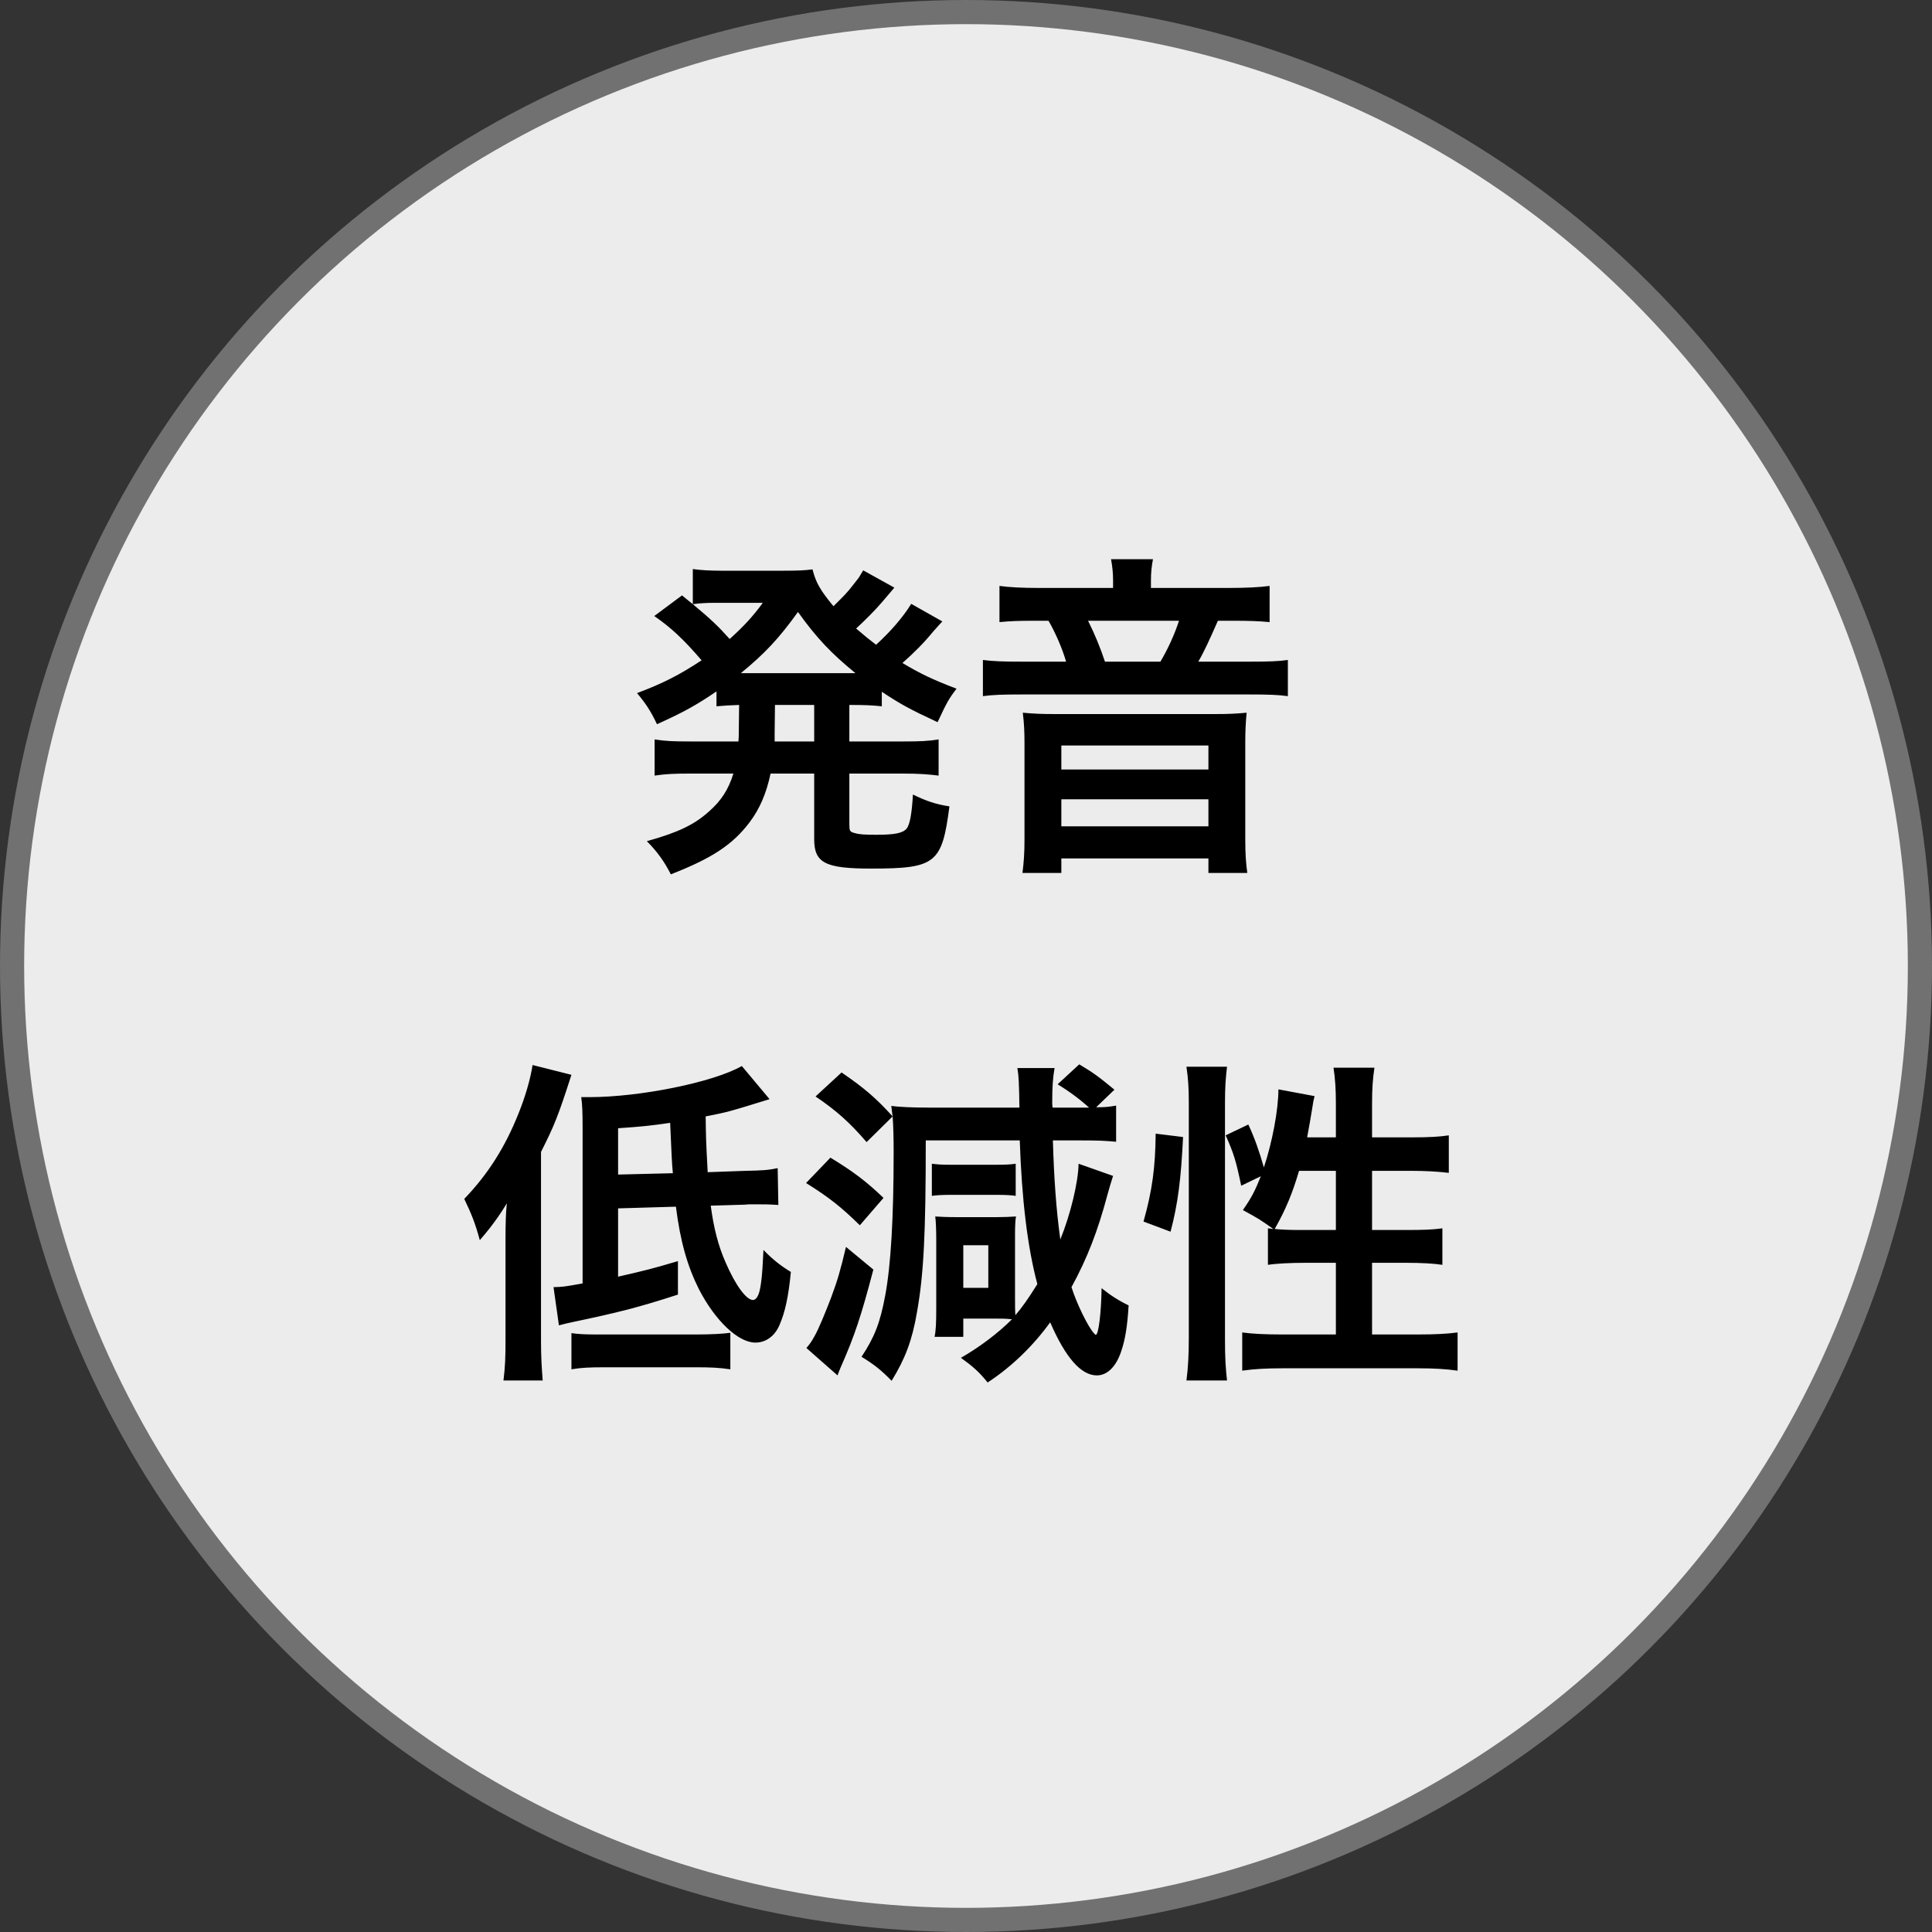
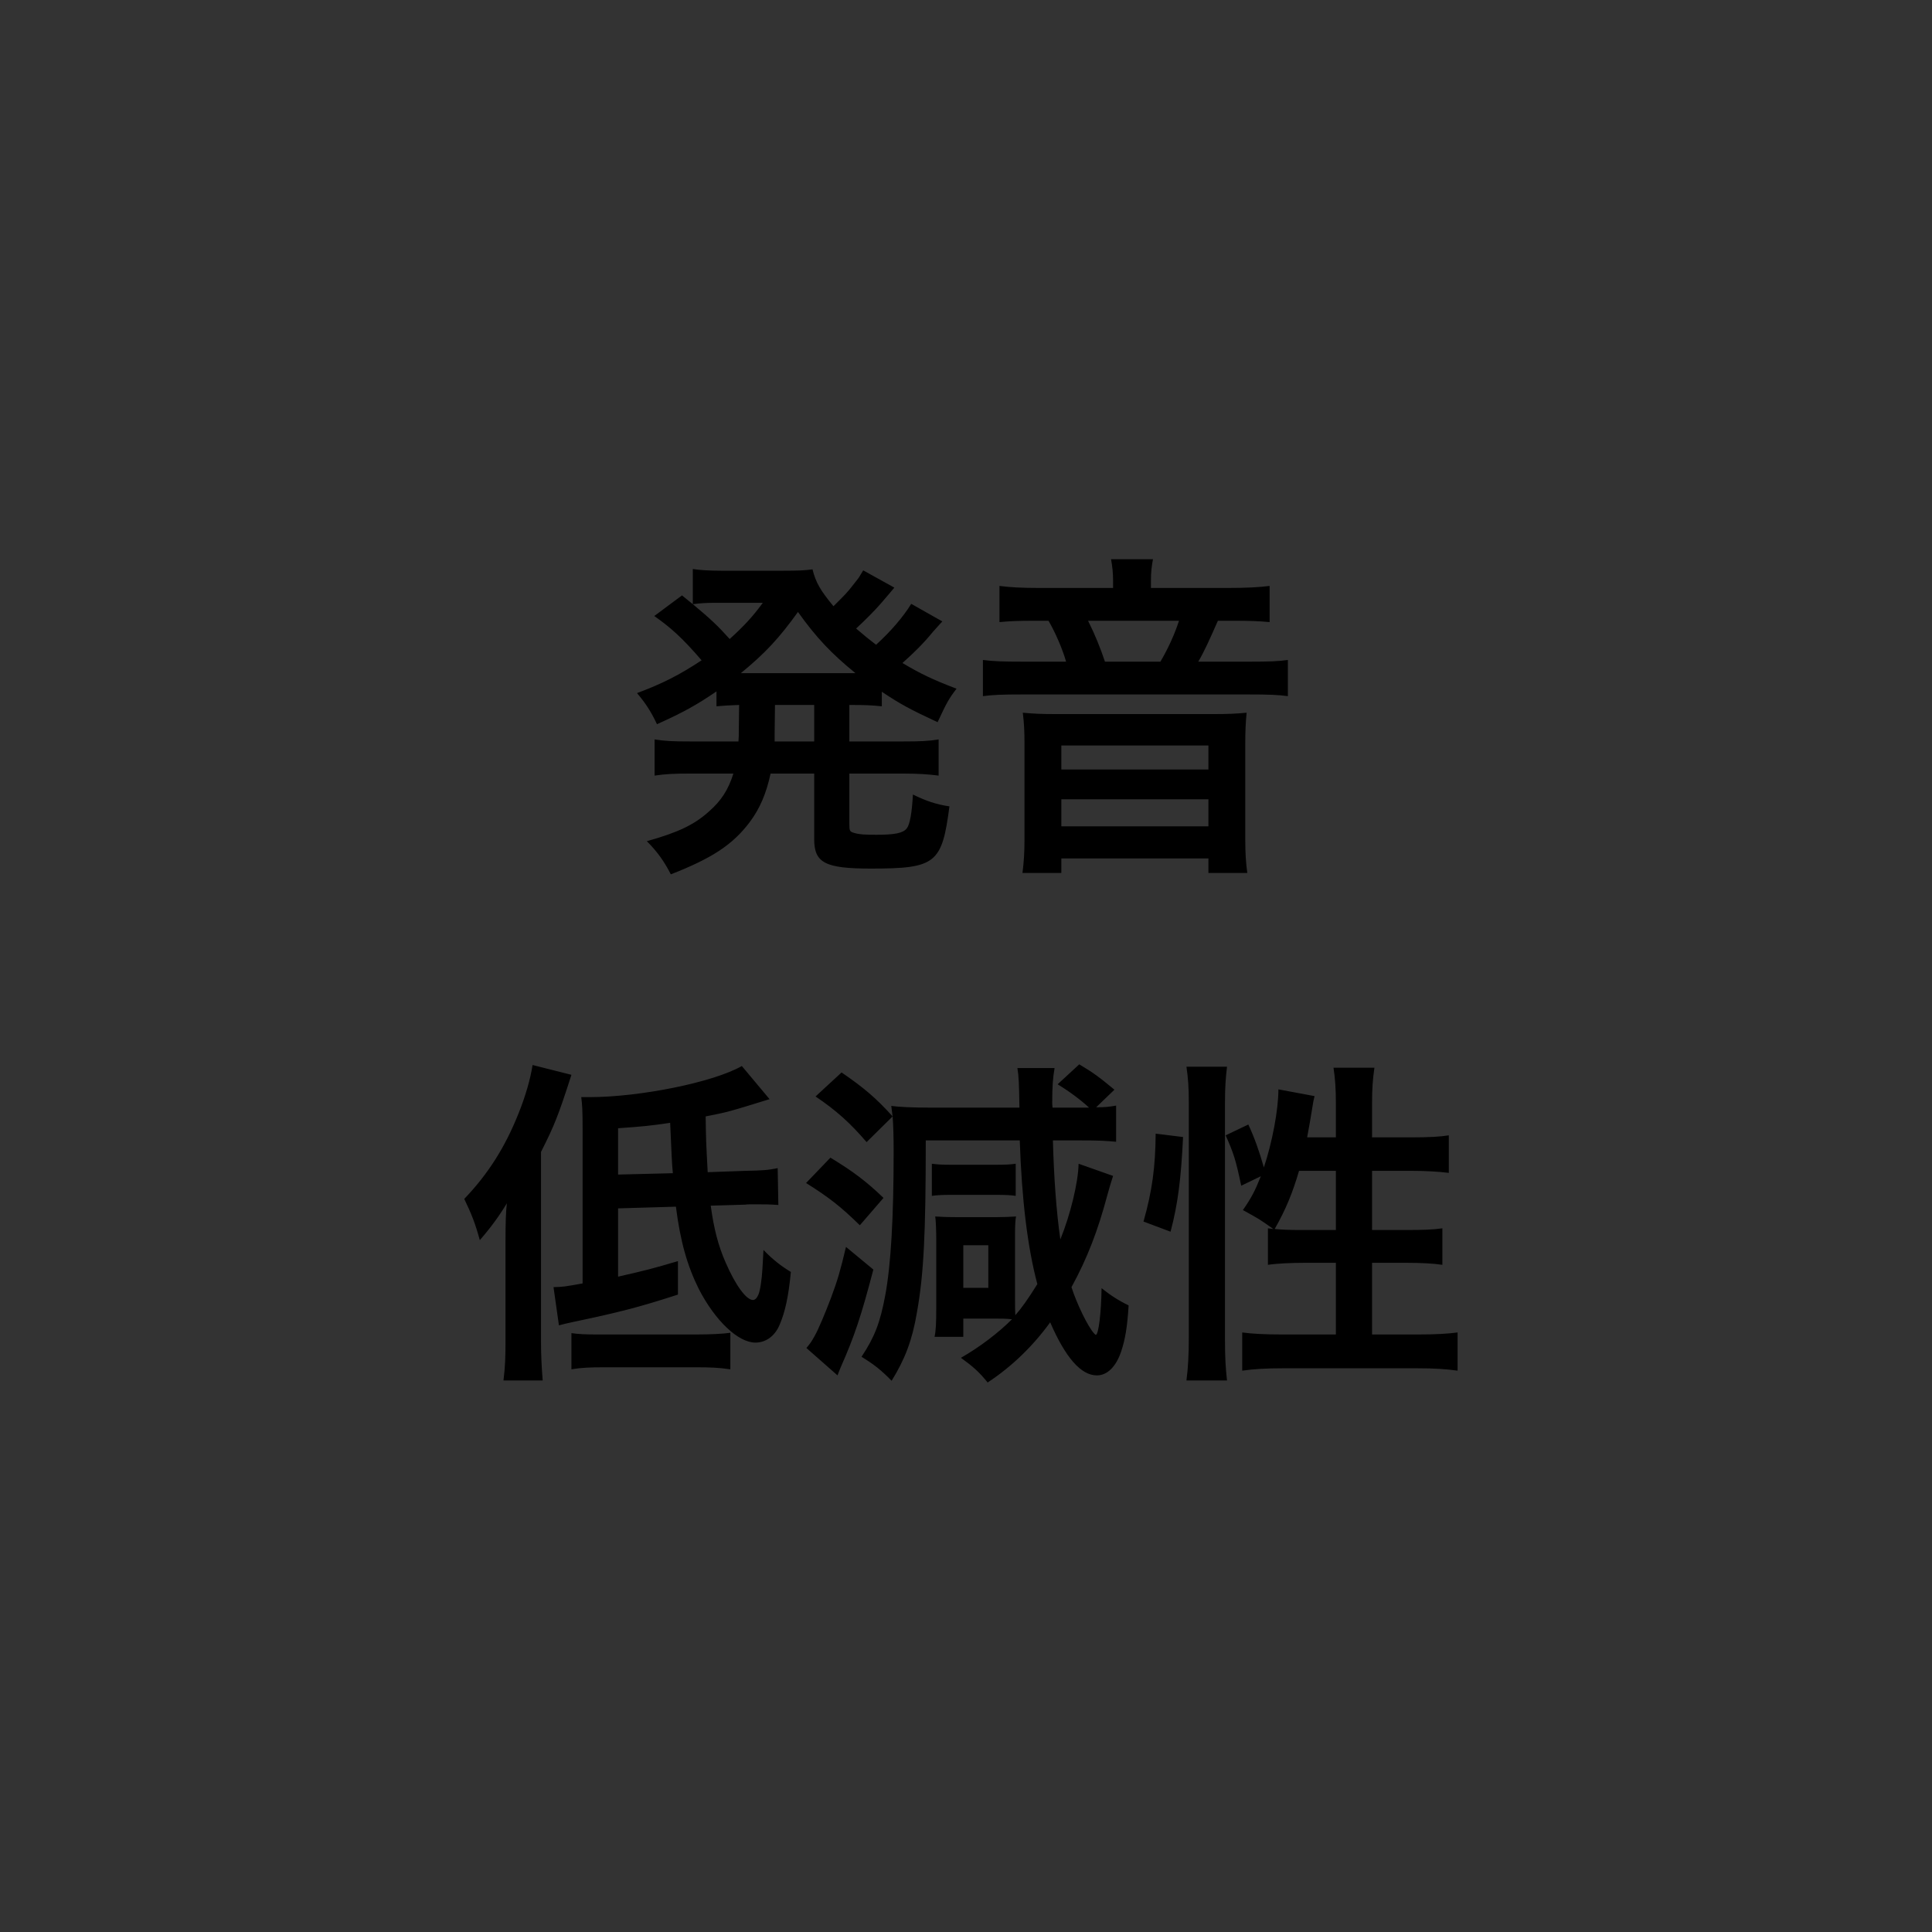
<svg xmlns="http://www.w3.org/2000/svg" width="80" height="80" viewBox="0 0 80 80" fill="none">
  <rect x="0" y="0" width="80" height="80" fill="#333333" stroke="none" />
-   <circle cx="40" cy="40" r="39.5" fill="#ECECEC" stroke="#727171" />
  <path d="M30.592 30.268L30.606 29.19C30.172 29.204 30.018 29.218 29.668 29.246V28.63C28.842 29.19 28.324 29.484 27.204 29.988C26.966 29.484 26.756 29.148 26.378 28.7C27.456 28.294 28.114 27.958 29.052 27.342C28.268 26.432 27.792 25.998 27.092 25.508L28.24 24.654C28.464 24.836 28.464 24.836 28.688 25.018V23.562C28.954 23.604 29.36 23.632 29.85 23.632H32.44C33.098 23.632 33.322 23.618 33.644 23.576C33.784 24.136 33.98 24.458 34.512 25.102C34.96 24.654 35.058 24.57 35.338 24.206C35.534 23.954 35.576 23.912 35.632 23.8C35.702 23.688 35.702 23.688 35.744 23.618L37.032 24.332C36.99 24.388 36.808 24.598 36.486 24.976C36.234 25.27 35.8 25.704 35.45 26.026C35.828 26.348 35.982 26.474 36.276 26.698C36.878 26.152 37.396 25.55 37.732 25.004L39.02 25.732C38.936 25.816 38.908 25.858 38.628 26.166C38.264 26.614 37.858 27.02 37.368 27.454C38.124 27.902 38.586 28.126 39.608 28.518C39.286 28.938 39.202 29.092 38.824 29.904C37.676 29.372 37.27 29.148 36.514 28.644V29.246C36.094 29.204 35.842 29.19 35.17 29.19V30.702H37.396C38.082 30.702 38.446 30.688 38.866 30.618V32.116C38.432 32.06 38.026 32.032 37.396 32.032H35.17V34.118C35.17 34.412 35.184 34.44 35.394 34.496C35.576 34.552 35.814 34.566 36.29 34.566C37.06 34.566 37.396 34.496 37.55 34.3C37.676 34.132 37.76 33.67 37.802 32.9C38.348 33.166 38.754 33.306 39.314 33.39C39.006 35.756 38.754 35.966 36.066 35.966C34.162 35.966 33.714 35.728 33.714 34.748V32.032H31.908C31.726 32.872 31.46 33.488 31.04 34.048C30.34 34.972 29.5 35.532 27.778 36.204C27.512 35.686 27.232 35.28 26.784 34.832C28.086 34.468 28.758 34.146 29.374 33.586C29.864 33.152 30.158 32.704 30.368 32.032H28.576C27.932 32.032 27.568 32.046 27.106 32.116V30.618C27.54 30.688 27.89 30.702 28.576 30.702H30.578C30.592 30.52 30.592 30.422 30.592 30.268ZM32.09 29.19L32.076 30.38C32.076 30.506 32.076 30.562 32.076 30.702H33.714V29.19H32.09ZM31.586 24.962H29.542C29.29 24.962 28.982 24.976 28.688 25.018C29.43 25.634 29.752 25.942 30.214 26.46C30.802 25.928 31.166 25.536 31.586 24.962ZM31.054 27.874H35.128C35.31 27.874 35.31 27.874 35.422 27.874C34.428 27.062 33.812 26.418 33.042 25.34C32.258 26.432 31.67 27.062 30.676 27.874C30.83 27.874 30.9 27.874 31.054 27.874ZM46.09 24.346V24.038C46.09 23.73 46.062 23.464 46.006 23.156H47.742C47.686 23.45 47.658 23.702 47.658 24.038V24.346H50.836C51.606 24.346 52.138 24.318 52.572 24.262V25.76C52.124 25.718 51.746 25.704 51.074 25.704H50.43C50.08 26.502 49.856 26.992 49.618 27.398H51.718C52.544 27.398 52.936 27.384 53.328 27.328V28.826C52.922 28.77 52.53 28.756 51.718 28.756H42.31C41.498 28.756 41.12 28.77 40.7 28.826V27.328C41.134 27.384 41.54 27.398 42.366 27.398H44.144C44.004 26.894 43.696 26.18 43.416 25.704H42.828C42.17 25.704 41.82 25.718 41.386 25.76V24.262C41.806 24.318 42.31 24.346 43.024 24.346H46.09ZM45.754 27.398H48.05C48.372 26.852 48.638 26.264 48.82 25.704H45.054C45.334 26.264 45.558 26.81 45.754 27.398ZM43.696 29.568H50.276C50.85 29.568 51.172 29.554 51.62 29.512C51.578 29.96 51.564 30.296 51.564 30.772V34.776C51.564 35.35 51.592 35.742 51.648 36.148H50.038V35.546H43.948V36.148H42.338C42.394 35.714 42.422 35.308 42.422 34.776V30.772C42.422 30.338 42.408 29.96 42.352 29.512C42.814 29.554 43.122 29.568 43.696 29.568ZM43.948 30.87V31.864H50.038V30.87H43.948ZM43.948 33.096V34.216H50.038V33.096H43.948ZM27.988 49.966L25.594 50.036V52.864C26.812 52.584 26.98 52.542 28.072 52.22V53.606C26.434 54.138 25.594 54.348 23.732 54.74C23.466 54.796 23.354 54.824 23.144 54.88L22.92 53.298C23.34 53.284 23.34 53.284 24.124 53.144V46.704C24.124 46.004 24.11 45.752 24.068 45.43C24.208 45.43 24.334 45.43 24.404 45.43C26.504 45.43 29.542 44.814 30.718 44.142L31.866 45.514C30.144 46.046 30.144 46.046 29.22 46.228C29.234 47.208 29.234 47.222 29.304 48.538L30.858 48.482C31.572 48.468 31.796 48.454 32.202 48.37L32.23 49.896C31.838 49.868 31.684 49.868 31.25 49.868C31.054 49.868 30.942 49.868 30.858 49.882L29.43 49.924C29.556 50.862 29.738 51.576 30.046 52.276C30.452 53.214 30.9 53.83 31.18 53.83C31.264 53.83 31.348 53.746 31.404 53.606C31.474 53.452 31.544 53.004 31.572 52.514C31.572 52.472 31.586 52.22 31.614 51.758C31.978 52.136 32.328 52.416 32.748 52.668C32.65 53.69 32.51 54.334 32.272 54.88C32.076 55.328 31.712 55.594 31.278 55.594C30.564 55.594 29.612 54.684 28.94 53.382C28.464 52.43 28.17 51.408 27.988 49.966ZM25.594 48.636L27.862 48.58C27.82 48.188 27.806 47.74 27.75 46.494C26.896 46.62 26.588 46.648 25.594 46.718V48.636ZM20.932 55.524V51.352C20.932 50.694 20.946 50.162 20.988 49.826C20.666 50.358 20.33 50.82 19.868 51.352C19.672 50.638 19.532 50.288 19.224 49.644C20.204 48.622 20.918 47.502 21.478 46.088C21.744 45.43 21.968 44.674 22.052 44.1L23.662 44.506C23.116 46.2 22.962 46.592 22.402 47.698V55.538C22.402 56.168 22.43 56.63 22.472 57.162H20.848C20.918 56.588 20.932 56.196 20.932 55.524ZM23.662 56.7V55.202C23.956 55.244 24.236 55.258 24.726 55.258H28.814C29.458 55.258 29.934 55.23 30.242 55.188V56.7C29.766 56.63 29.402 56.616 28.814 56.616H25.048C24.418 56.616 24.082 56.63 23.662 56.7ZM42.03 51.072V53.718C42.03 54.04 42.03 54.264 42.044 54.46C42.31 54.152 42.562 53.802 42.954 53.172C42.548 51.646 42.31 49.686 42.226 47.222H38.334C38.334 51.086 38.25 52.766 37.97 54.334C37.774 55.496 37.48 56.266 36.92 57.176C36.486 56.728 36.178 56.49 35.674 56.182C36.22 55.356 36.444 54.768 36.654 53.648C36.892 52.374 37.004 50.428 37.004 47.67C37.004 47.11 36.99 46.592 36.962 46.228L35.884 47.292C35.198 46.494 34.638 45.99 33.77 45.402L34.848 44.408C35.786 45.052 36.262 45.458 36.962 46.228C36.934 46.046 36.934 45.99 36.906 45.794C37.214 45.836 37.76 45.864 38.474 45.864H42.212C42.198 44.87 42.184 44.548 42.128 44.226H43.668C43.598 44.618 43.57 44.996 43.57 45.654C43.57 45.682 43.57 45.766 43.584 45.864H44.732C44.802 45.864 44.83 45.864 45.096 45.864C44.746 45.542 44.298 45.206 43.794 44.898L44.69 44.072C45.278 44.422 45.502 44.59 46.146 45.122L45.39 45.85C45.754 45.85 45.908 45.836 46.216 45.78V47.278C45.754 47.236 45.516 47.222 44.732 47.222H43.598C43.64 48.748 43.738 50.134 43.906 51.324C44.326 50.288 44.648 48.958 44.662 48.188L46.09 48.692C46.006 48.958 45.95 49.126 45.852 49.49C45.46 50.96 45.026 52.094 44.368 53.298C44.578 53.97 45.054 54.95 45.306 55.216C45.334 55.244 45.348 55.258 45.348 55.258C45.362 55.272 45.362 55.272 45.376 55.272C45.488 55.272 45.6 54.362 45.614 53.34C45.978 53.634 46.328 53.858 46.734 54.054C46.678 54.95 46.594 55.454 46.426 55.958C46.216 56.588 45.852 56.952 45.418 56.952C44.76 56.952 44.116 56.21 43.486 54.754C42.786 55.72 41.918 56.574 40.896 57.246C40.546 56.812 40.294 56.588 39.79 56.224C40.574 55.776 41.344 55.188 41.904 54.628C41.652 54.6 41.442 54.6 41.176 54.6H39.888V55.356H38.698C38.754 55.09 38.768 54.782 38.768 54.138V51.324C38.768 50.974 38.754 50.554 38.726 50.372C38.908 50.386 39.23 50.4 39.692 50.4H41.26C41.554 50.4 41.848 50.386 42.072 50.372C42.044 50.484 42.03 50.778 42.03 51.072ZM39.888 51.562V53.326H40.924V51.562H39.888ZM33.378 48.986L34.386 47.936C35.31 48.496 35.87 48.916 36.584 49.602L35.604 50.736C34.82 49.966 34.316 49.574 33.378 48.986ZM35.03 51.632L36.164 52.57C35.66 54.488 35.394 55.3 34.806 56.63C34.75 56.756 34.736 56.812 34.68 56.952L33.392 55.818C33.532 55.65 33.588 55.58 33.728 55.328C33.896 55.034 34.162 54.39 34.414 53.732C34.68 53.018 34.806 52.584 35.03 51.632ZM38.586 49.518V48.188C38.81 48.216 38.978 48.23 39.356 48.23H41.26C41.666 48.23 41.862 48.216 42.058 48.188V49.518C41.89 49.49 41.624 49.476 41.274 49.476H39.356C39.02 49.476 38.782 49.49 38.586 49.518ZM54.126 47.096H55.316V45.696C55.316 45.108 55.288 44.674 55.218 44.212H56.912C56.842 44.688 56.814 45.08 56.814 45.696V47.096H58.452C59.194 47.096 59.642 47.068 59.992 47.012V48.566C59.53 48.51 59.012 48.482 58.466 48.482H56.814V50.932H58.214C58.928 50.932 59.334 50.918 59.726 50.862V52.374C59.362 52.318 58.872 52.29 58.2 52.29H56.814V55.258H58.718C59.404 55.258 59.95 55.23 60.356 55.174V56.756C59.866 56.686 59.362 56.658 58.718 56.658H53.09C52.432 56.658 51.928 56.686 51.438 56.756V55.174C51.83 55.23 52.404 55.258 53.09 55.258H55.316V52.29H54.056C53.454 52.29 52.866 52.318 52.502 52.374V50.862C52.6 50.876 52.628 50.876 52.726 50.89C52.152 50.484 52.152 50.484 51.466 50.106C51.816 49.602 51.97 49.308 52.208 48.706L51.396 49.098C51.172 48.034 51.088 47.768 50.752 47.012L51.69 46.564C51.942 47.096 52.152 47.698 52.334 48.342C52.684 47.292 52.936 45.948 52.936 45.108L54.434 45.388C54.392 45.542 54.378 45.612 54.336 45.892C54.294 46.158 54.196 46.732 54.126 47.096ZM55.316 48.482H53.79C53.524 49.392 53.244 50.078 52.782 50.89C53.09 50.918 53.398 50.932 53.846 50.932H55.316V48.482ZM48.47 51.002L47.35 50.582C47.714 49.294 47.84 48.328 47.854 46.942L48.988 47.082C48.904 48.804 48.778 49.84 48.47 51.002ZM50.808 57.162H49.128C49.198 56.644 49.226 56.056 49.226 55.398V45.654C49.226 45.038 49.198 44.646 49.128 44.17H50.808C50.752 44.646 50.724 45.024 50.724 45.654V55.51C50.724 56.224 50.752 56.658 50.808 57.162Z" fill="black" />
</svg>